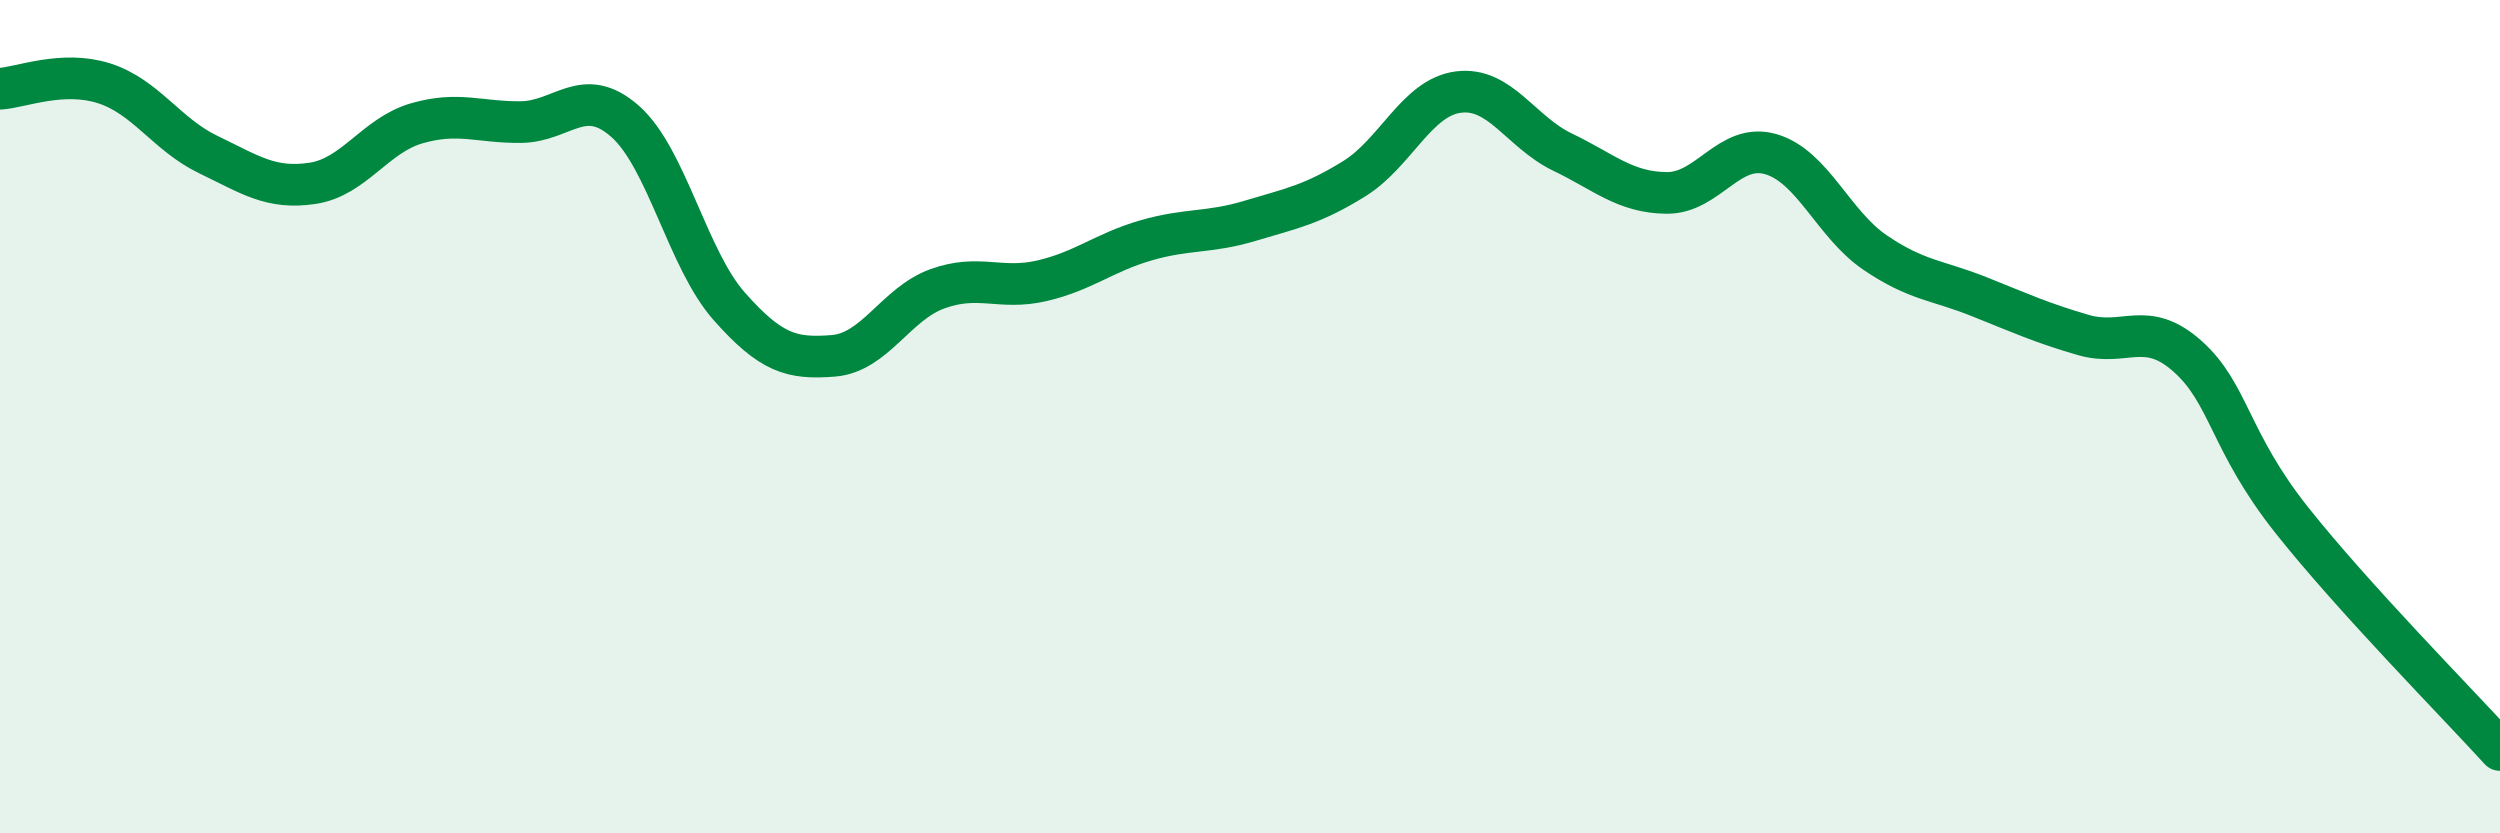
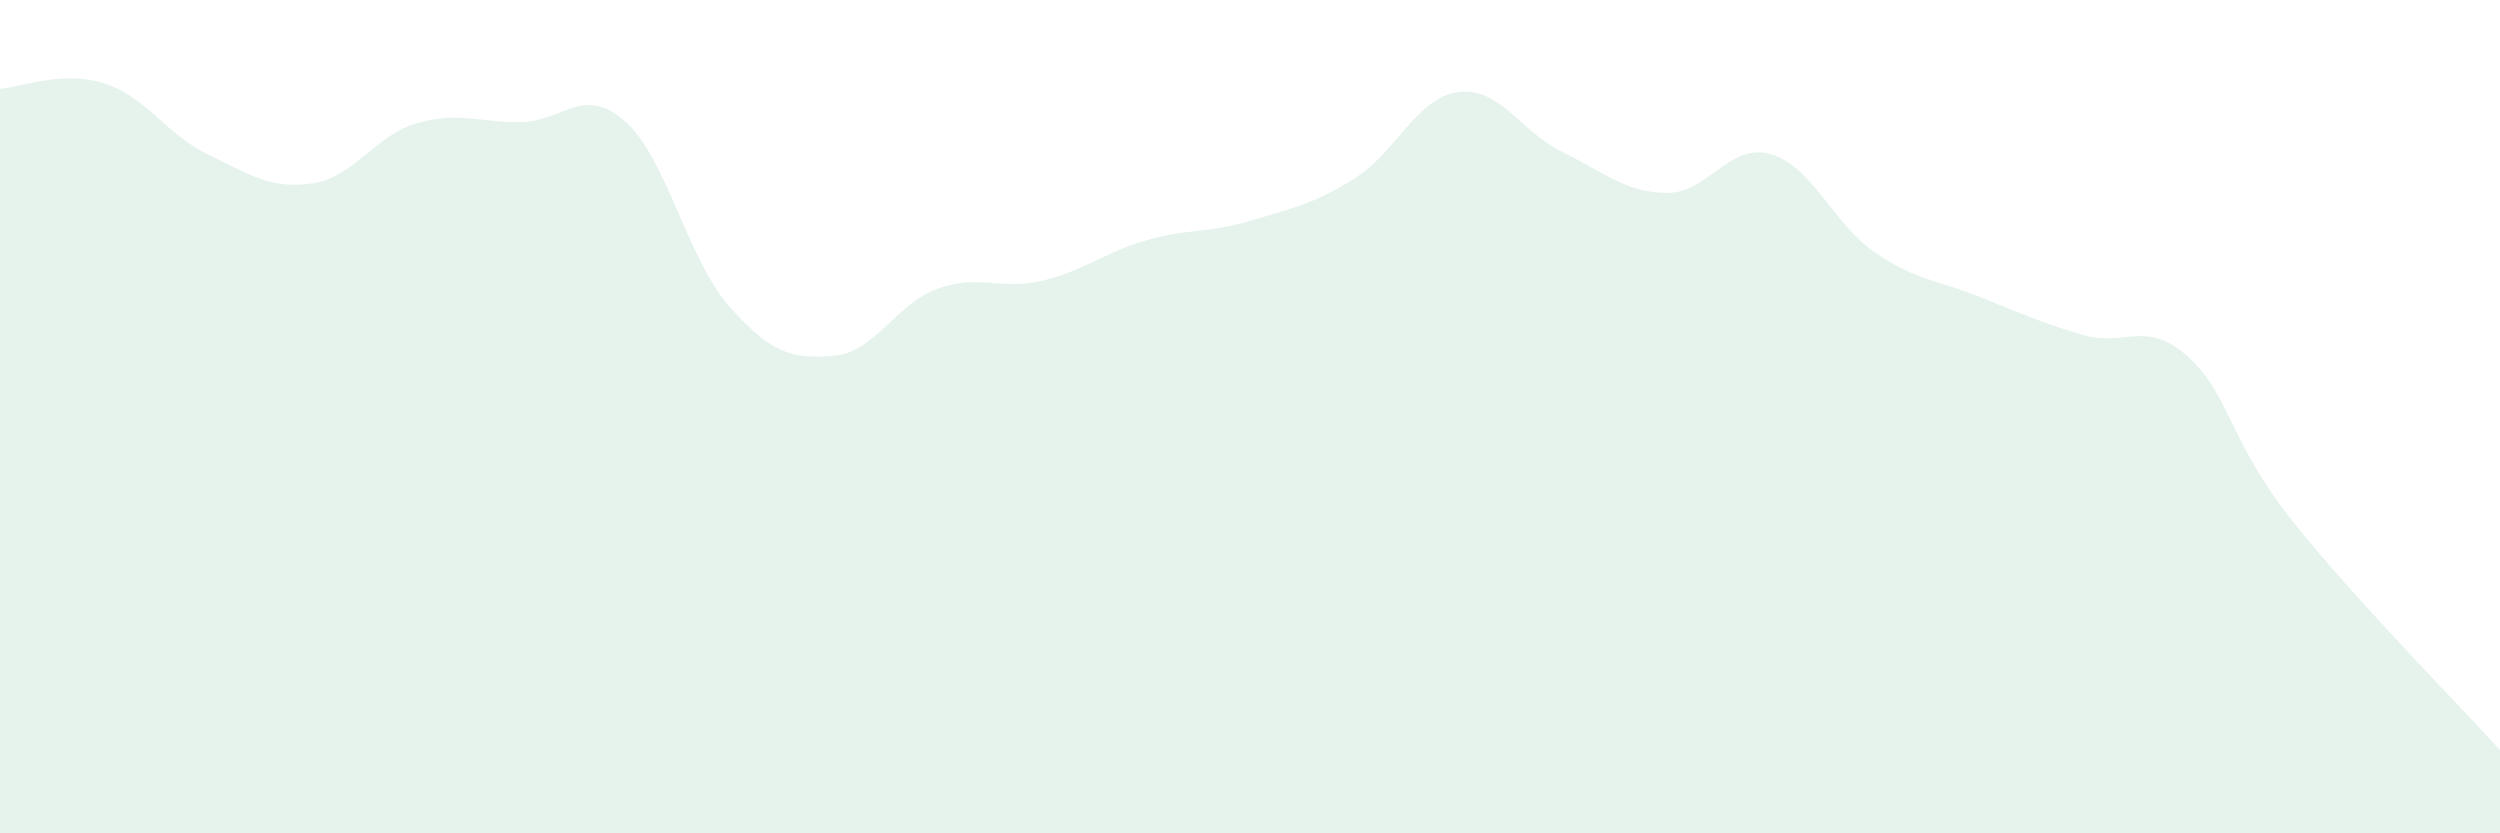
<svg xmlns="http://www.w3.org/2000/svg" width="60" height="20" viewBox="0 0 60 20">
  <path d="M 0,2.13 C 0.5,2.1 1.5,1.68 2.5,2 C 3.5,2.32 4,3.23 5,3.71 C 6,4.19 6.5,4.55 7.5,4.4 C 8.5,4.25 9,3.25 10,2.96 C 11,2.67 11.5,2.94 12.5,2.93 C 13.5,2.92 14,2.03 15,2.91 C 16,3.79 16.5,6.22 17.5,7.35 C 18.5,8.48 19,8.62 20,8.54 C 21,8.46 21.5,7.29 22.5,6.93 C 23.5,6.57 24,6.97 25,6.74 C 26,6.51 26.5,6.06 27.5,5.77 C 28.5,5.48 29,5.6 30,5.3 C 31,5 31.5,4.91 32.5,4.29 C 33.5,3.67 34,2.34 35,2.21 C 36,2.08 36.5,3.17 37.5,3.65 C 38.5,4.13 39,4.62 40,4.63 C 41,4.64 41.5,3.41 42.5,3.7 C 43.5,3.99 44,5.38 45,6.06 C 46,6.74 46.5,6.72 47.5,7.12 C 48.5,7.52 49,7.75 50,8.04 C 51,8.33 51.5,7.66 52.5,8.55 C 53.5,9.44 53.5,10.59 55,12.48 C 56.5,14.37 59,16.9 60,18L60 20L0 20Z" fill="#008740" opacity="0.1" stroke-linecap="round" stroke-linejoin="round" />
-   <path d="M 0,2.13 C 0.5,2.1 1.5,1.68 2.5,2 C 3.5,2.32 4,3.23 5,3.71 C 6,4.19 6.5,4.55 7.5,4.4 C 8.5,4.25 9,3.25 10,2.96 C 11,2.67 11.5,2.94 12.5,2.93 C 13.5,2.92 14,2.03 15,2.91 C 16,3.79 16.5,6.22 17.5,7.35 C 18.5,8.48 19,8.62 20,8.54 C 21,8.46 21.5,7.29 22.5,6.93 C 23.5,6.57 24,6.97 25,6.74 C 26,6.51 26.5,6.06 27.5,5.77 C 28.5,5.48 29,5.6 30,5.3 C 31,5 31.5,4.91 32.5,4.29 C 33.5,3.67 34,2.34 35,2.21 C 36,2.08 36.5,3.17 37.5,3.65 C 38.5,4.13 39,4.62 40,4.63 C 41,4.64 41.5,3.41 42.5,3.7 C 43.5,3.99 44,5.38 45,6.06 C 46,6.74 46.5,6.72 47.5,7.12 C 48.5,7.52 49,7.75 50,8.04 C 51,8.33 51.5,7.66 52.5,8.55 C 53.5,9.44 53.5,10.59 55,12.48 C 56.5,14.37 59,16.9 60,18" stroke="#008740" stroke-width="1" fill="none" stroke-linecap="round" stroke-linejoin="round" />
</svg>